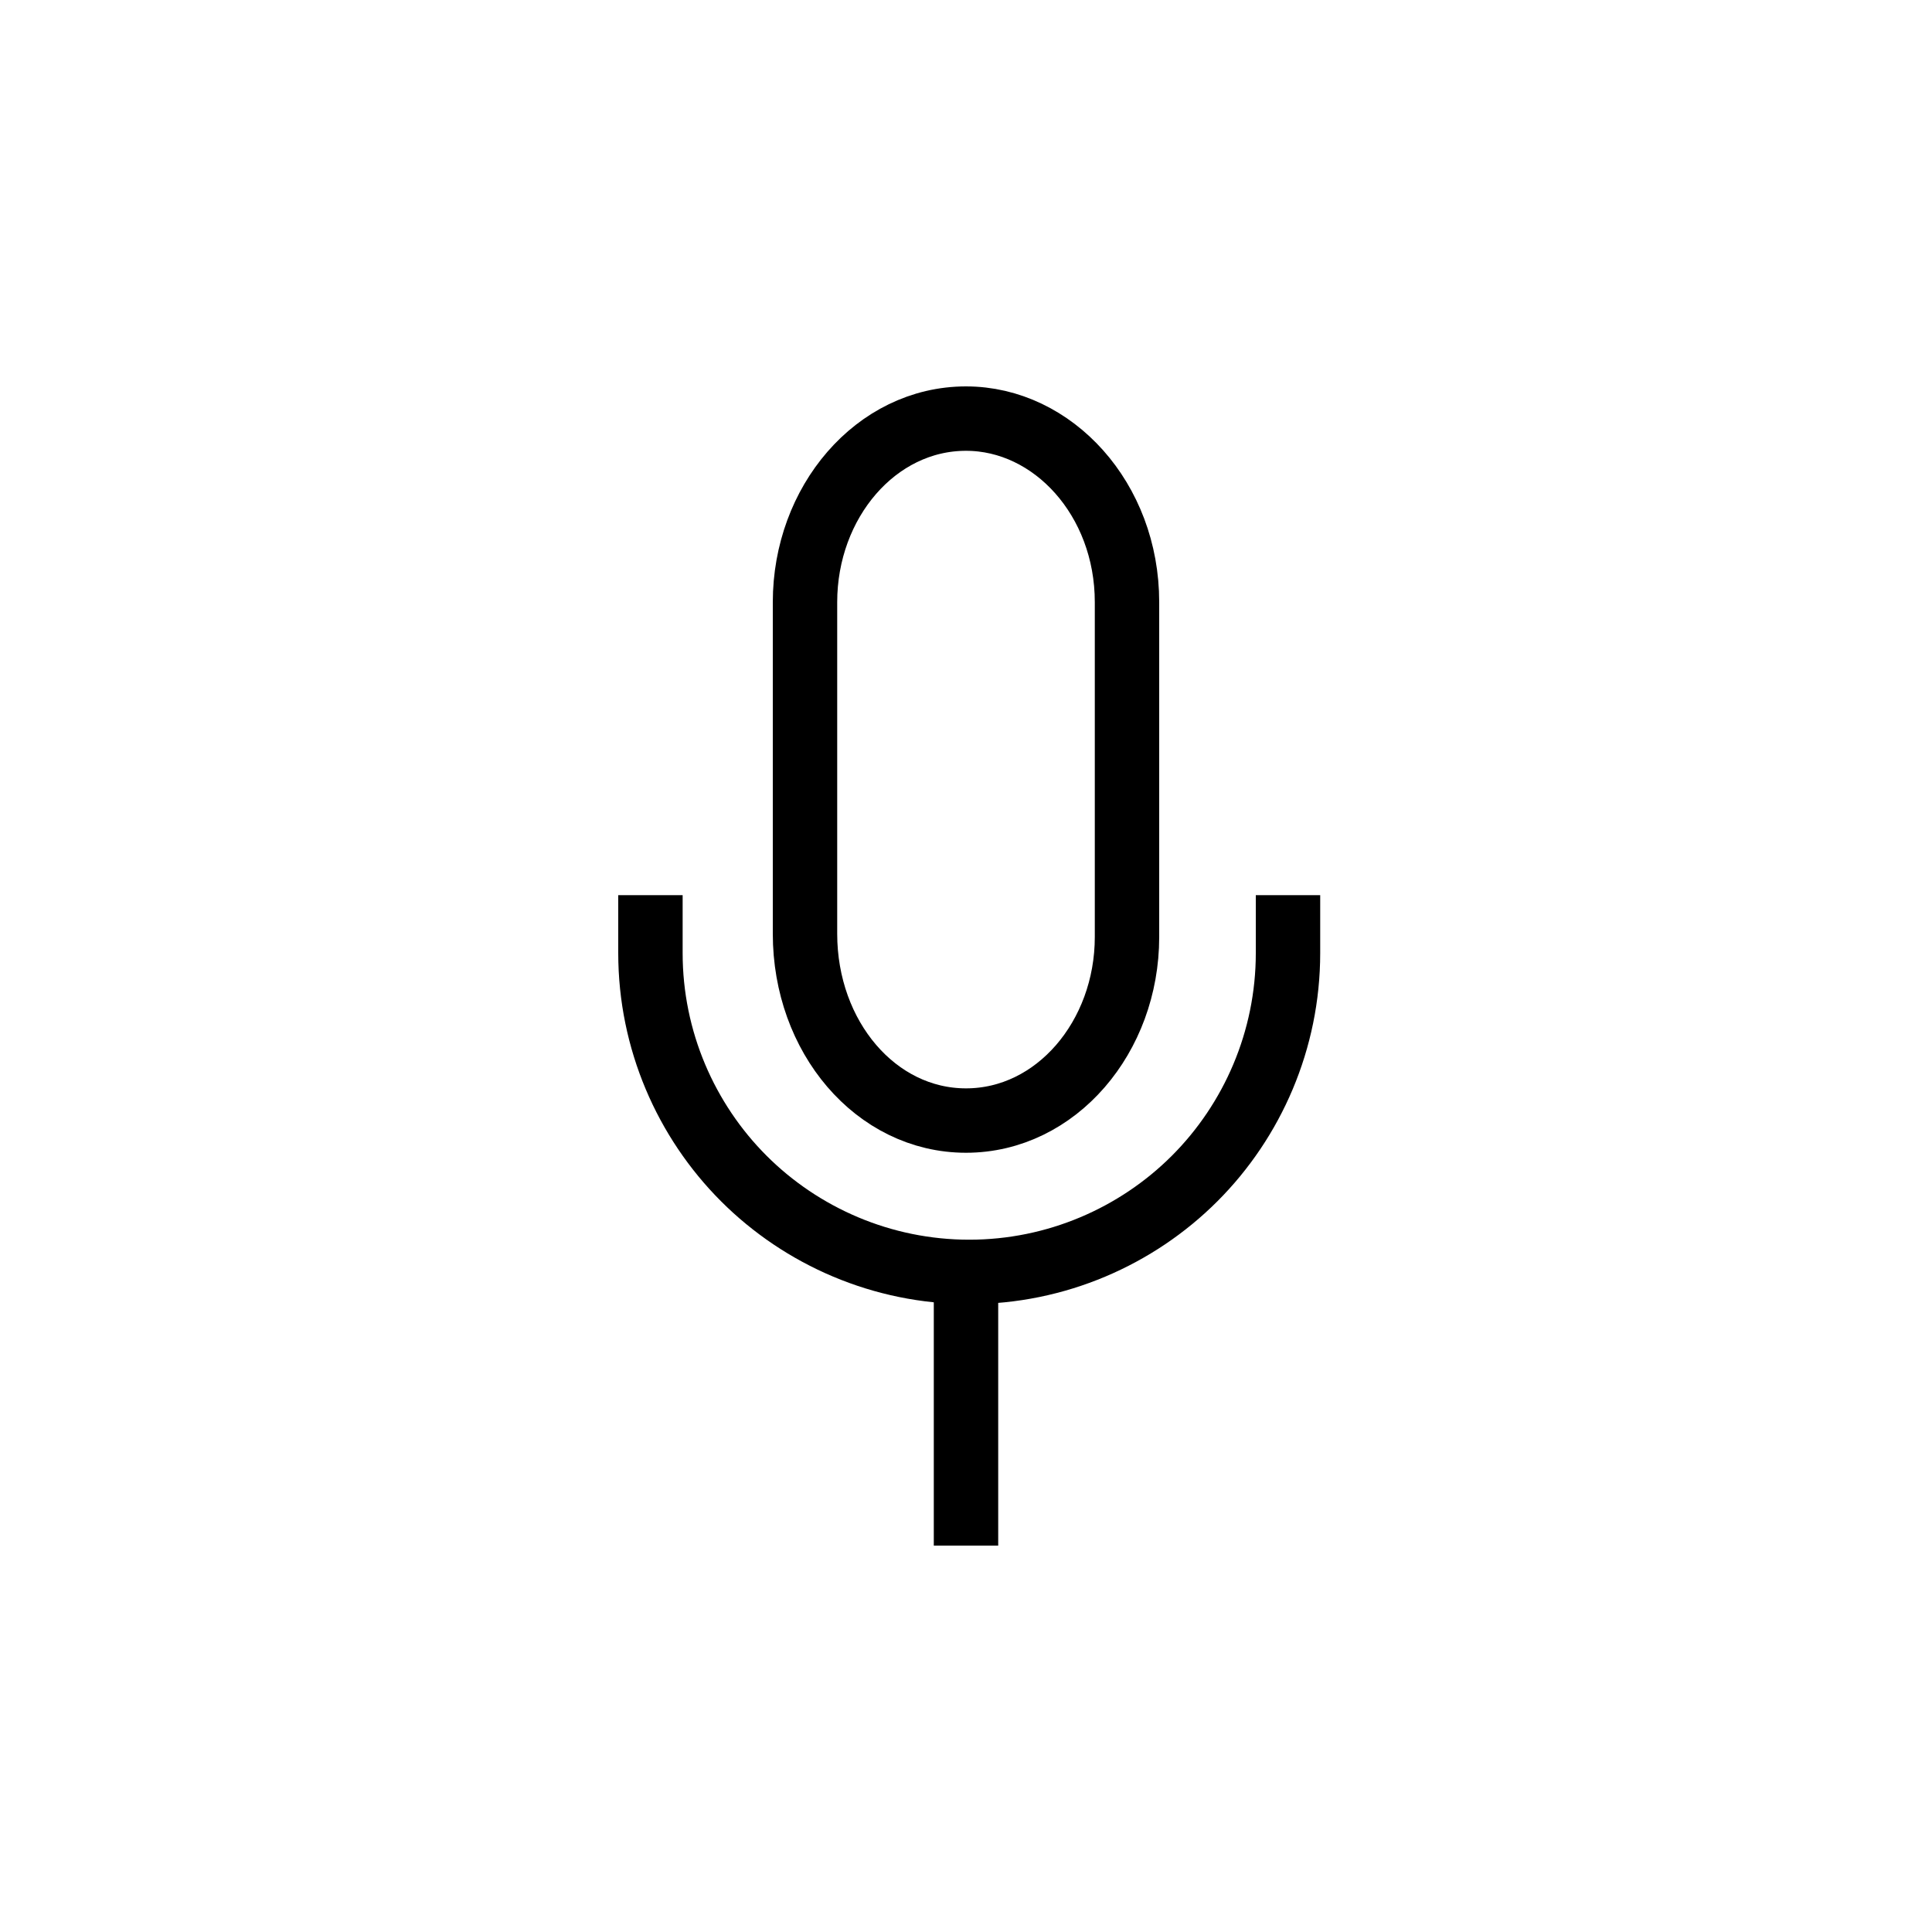
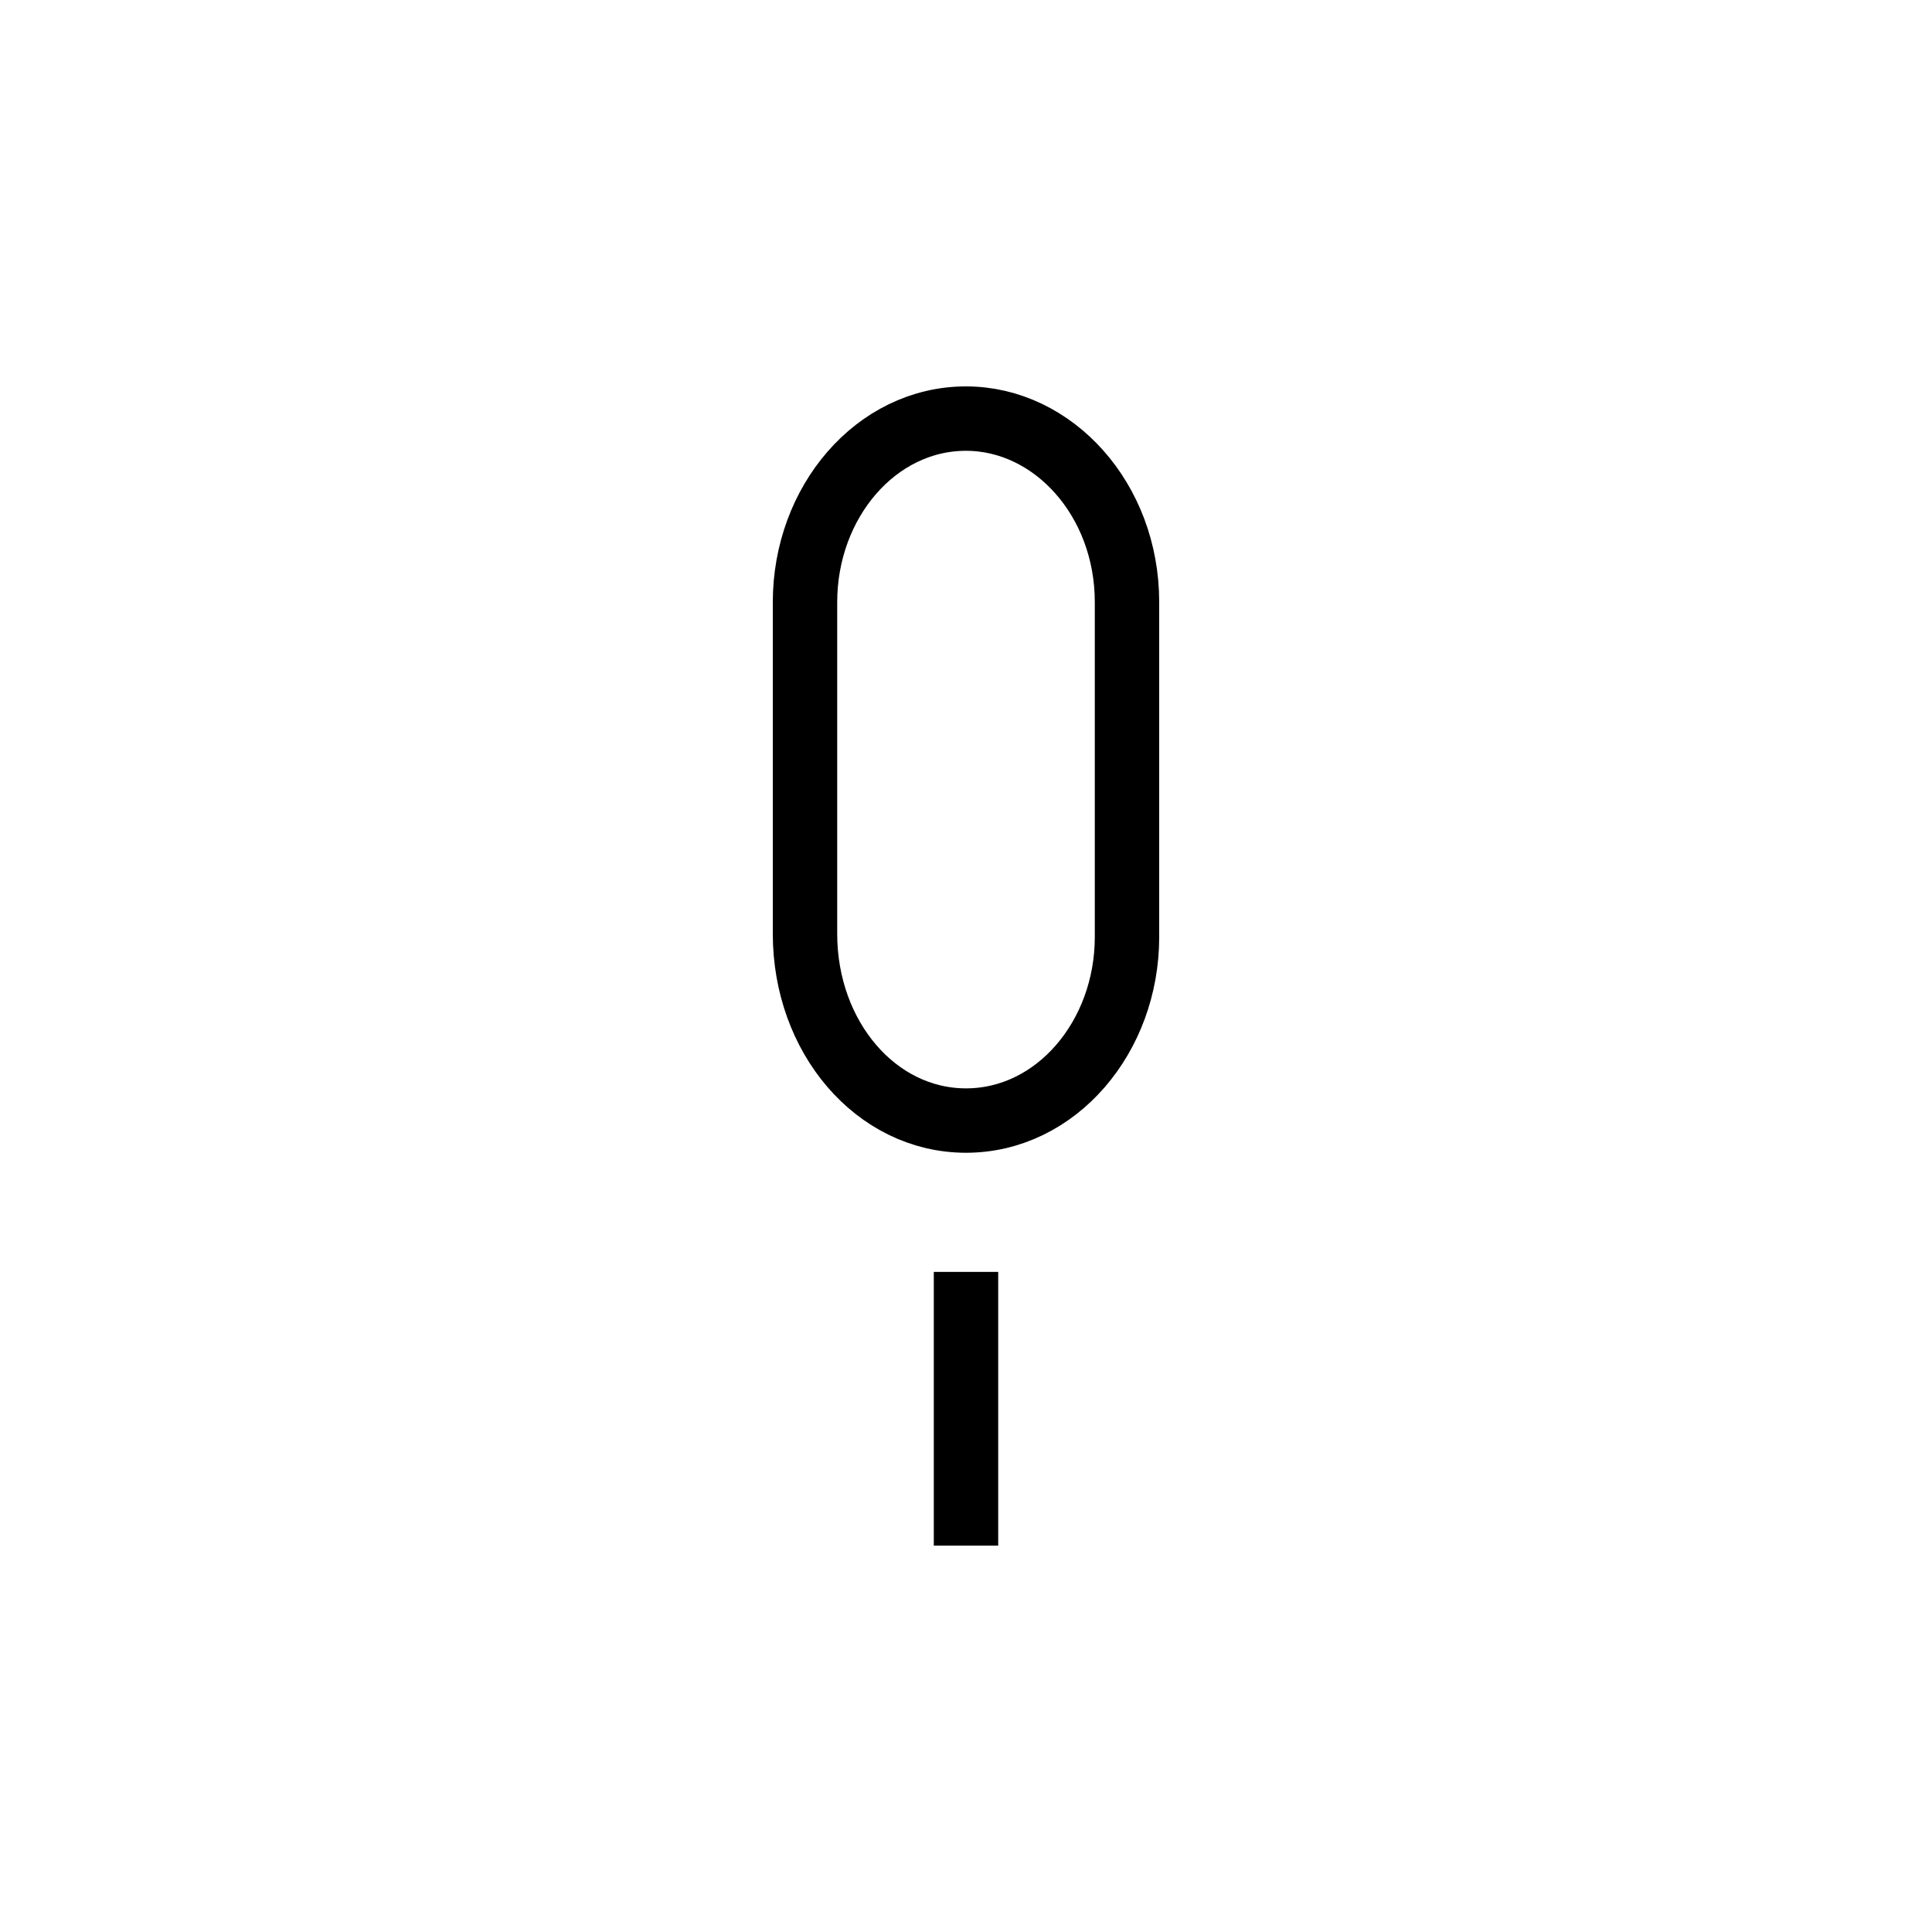
<svg xmlns="http://www.w3.org/2000/svg" version="1.1" id="レイヤー_1" x="0px" y="0px" viewBox="0 0 60 60" style="enable-background:new 0 0 60 60;" xml:space="preserve">
  <style type="text/css">
	.st0{fill:none;stroke:#000000;stroke-width:2;stroke-miterlimit:10;}
</style>
  <g>
    <path class="st0" d="M30,34.8c2.8,0,5-2.6,5-5.7V18.7c0-3.2-2.3-5.7-5-5.7c-2.8,0-5,2.6-5,5.7V29C25,32.2,27.2,34.8,30,34.8z" />
    <g>
-       <path class="st0" d="M40,27.8L40,27.8v1.8c0,2.7-1.1,5.2-2.9,7c-1.8,1.8-4.3,2.9-7,2.9c-2.7,0-5.2-1.1-7-2.9    c-1.8-1.8-2.9-4.3-2.9-7v-1.8" />
      <line class="st0" x1="30" y1="39.5" x2="30" y2="48" />
    </g>
  </g>
</svg>